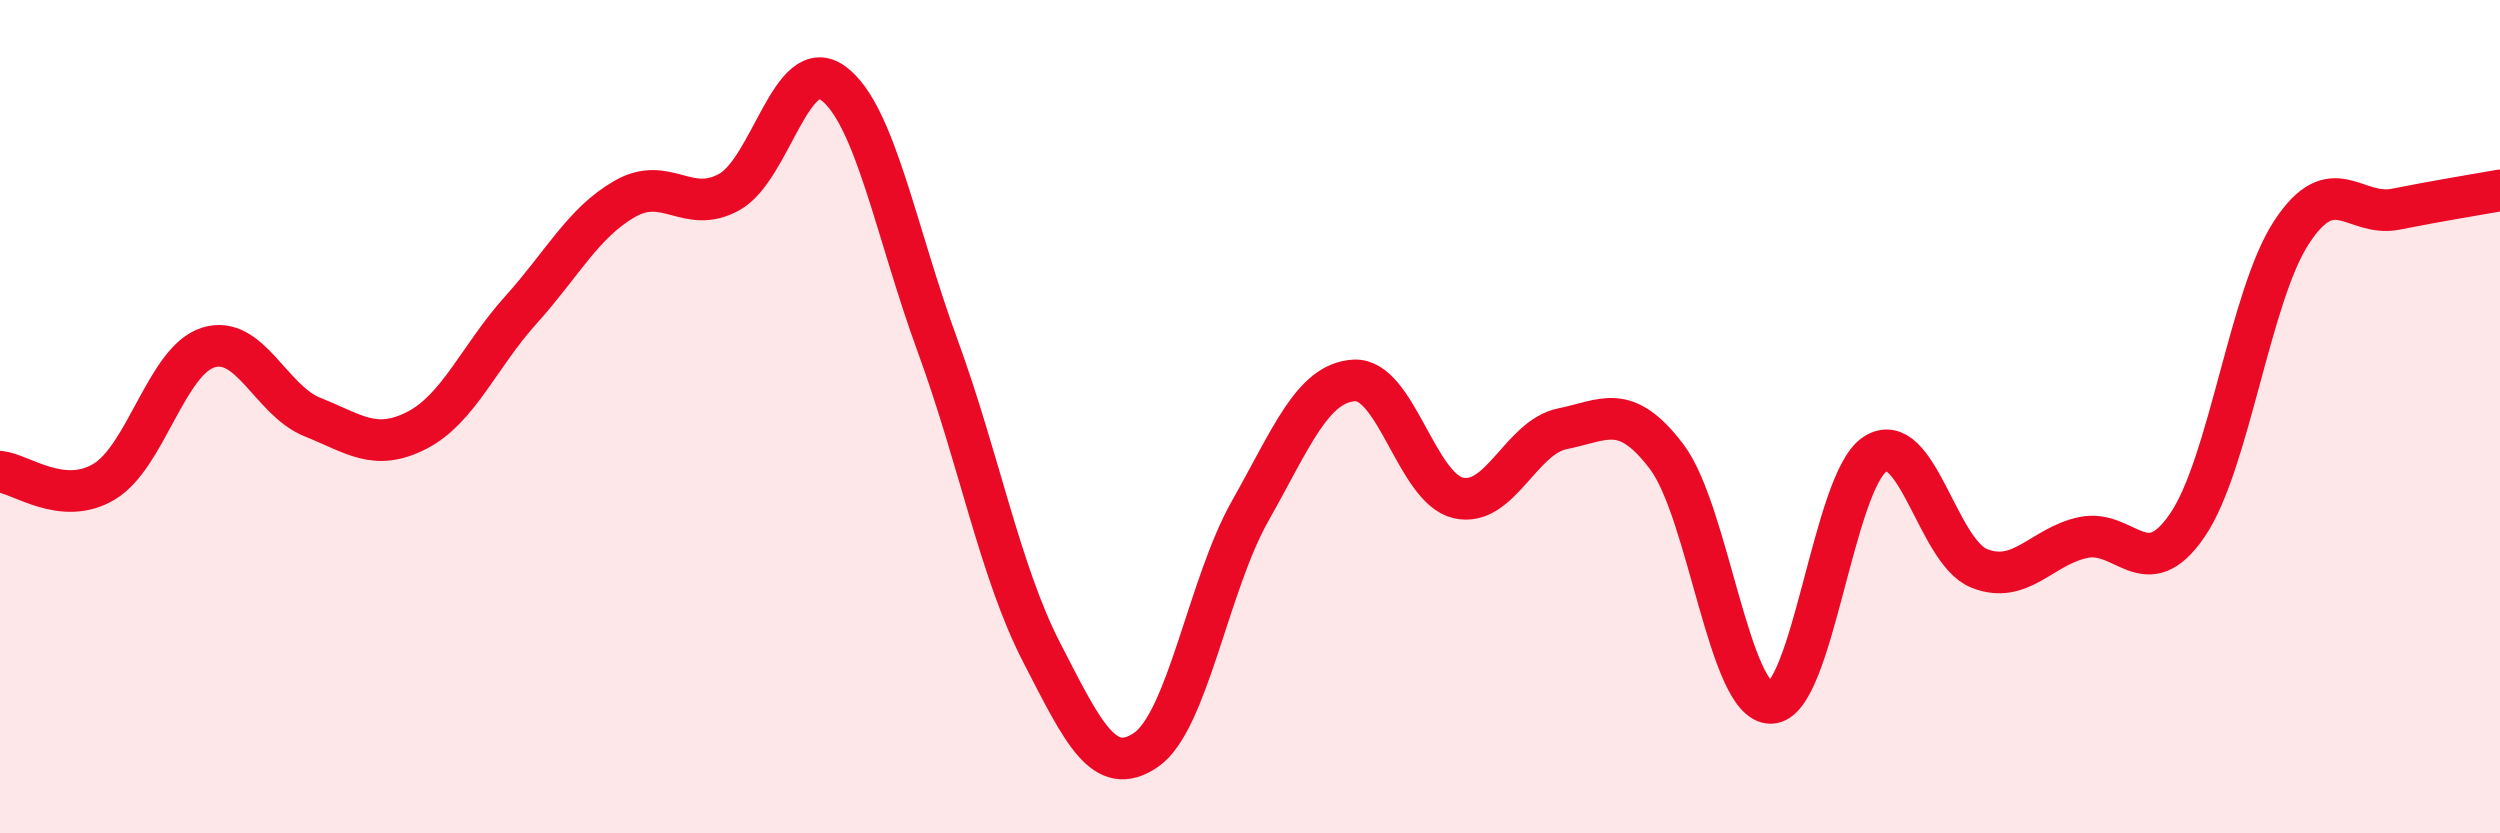
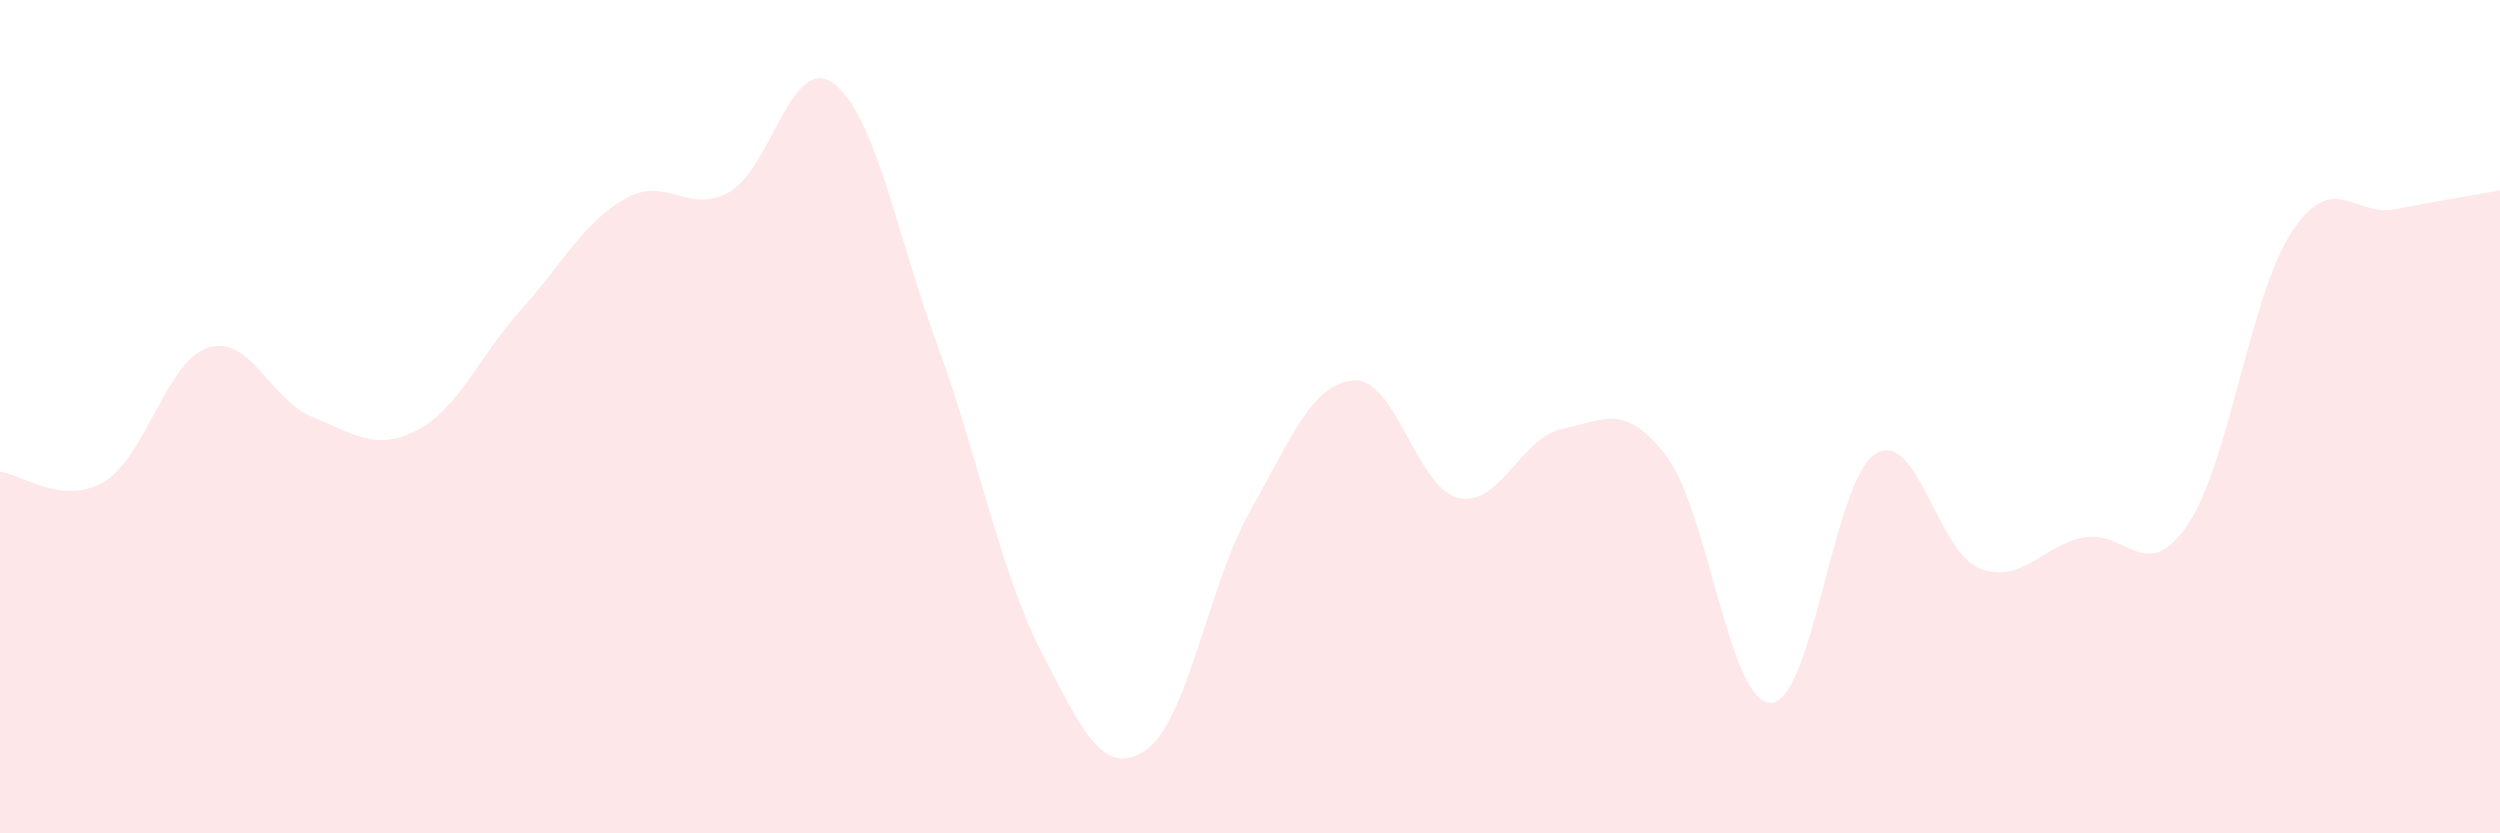
<svg xmlns="http://www.w3.org/2000/svg" width="60" height="20" viewBox="0 0 60 20">
  <path d="M 0,11.32 C 0.5,11.37 1.5,12.16 2.5,11.56 C 3.5,10.96 4,8.65 5,8.34 C 6,8.03 6.5,9.61 7.5,10.01 C 8.5,10.41 9,10.84 10,10.33 C 11,9.82 11.5,8.55 12.5,7.44 C 13.5,6.33 14,5.34 15,4.77 C 16,4.2 16.5,5.16 17.5,4.61 C 18.5,4.06 19,1.26 20,2 C 21,2.74 21.5,5.56 22.5,8.29 C 23.5,11.02 24,13.72 25,15.66 C 26,17.6 26.5,18.68 27.5,18 C 28.5,17.32 29,14.04 30,12.27 C 31,10.5 31.5,9.19 32.5,9.13 C 33.5,9.07 34,11.72 35,11.95 C 36,12.18 36.5,10.49 37.5,10.29 C 38.5,10.09 39,9.64 40,10.96 C 41,12.28 41.5,16.88 42.5,16.87 C 43.5,16.86 44,11.55 45,10.9 C 46,10.25 46.5,13.24 47.5,13.64 C 48.5,14.04 49,13.11 50,12.9 C 51,12.69 51.5,14.07 52.5,12.6 C 53.5,11.13 54,7.09 55,5.57 C 56,4.05 56.5,5.22 57.5,5.02 C 58.5,4.82 59.5,4.66 60,4.57L60 20L0 20Z" fill="#EB0A25" opacity="0.1" stroke-linecap="round" stroke-linejoin="round" />
-   <path d="M 0,11.32 C 0.5,11.37 1.5,12.16 2.5,11.56 C 3.5,10.96 4,8.65 5,8.34 C 6,8.03 6.5,9.61 7.5,10.01 C 8.5,10.41 9,10.84 10,10.33 C 11,9.82 11.5,8.55 12.5,7.44 C 13.5,6.33 14,5.34 15,4.77 C 16,4.2 16.5,5.16 17.5,4.61 C 18.5,4.06 19,1.26 20,2 C 21,2.74 21.5,5.56 22.5,8.29 C 23.5,11.02 24,13.72 25,15.66 C 26,17.6 26.5,18.68 27.5,18 C 28.5,17.32 29,14.04 30,12.27 C 31,10.5 31.5,9.19 32.5,9.13 C 33.5,9.07 34,11.72 35,11.95 C 36,12.18 36.5,10.49 37.5,10.29 C 38.5,10.09 39,9.64 40,10.96 C 41,12.28 41.5,16.88 42.5,16.87 C 43.5,16.86 44,11.55 45,10.9 C 46,10.25 46.5,13.24 47.5,13.64 C 48.5,14.04 49,13.11 50,12.9 C 51,12.69 51.5,14.07 52.5,12.6 C 53.5,11.13 54,7.09 55,5.57 C 56,4.05 56.5,5.22 57.5,5.02 C 58.5,4.82 59.5,4.66 60,4.57" stroke="#EB0A25" stroke-width="1" fill="none" stroke-linecap="round" stroke-linejoin="round" />
</svg>